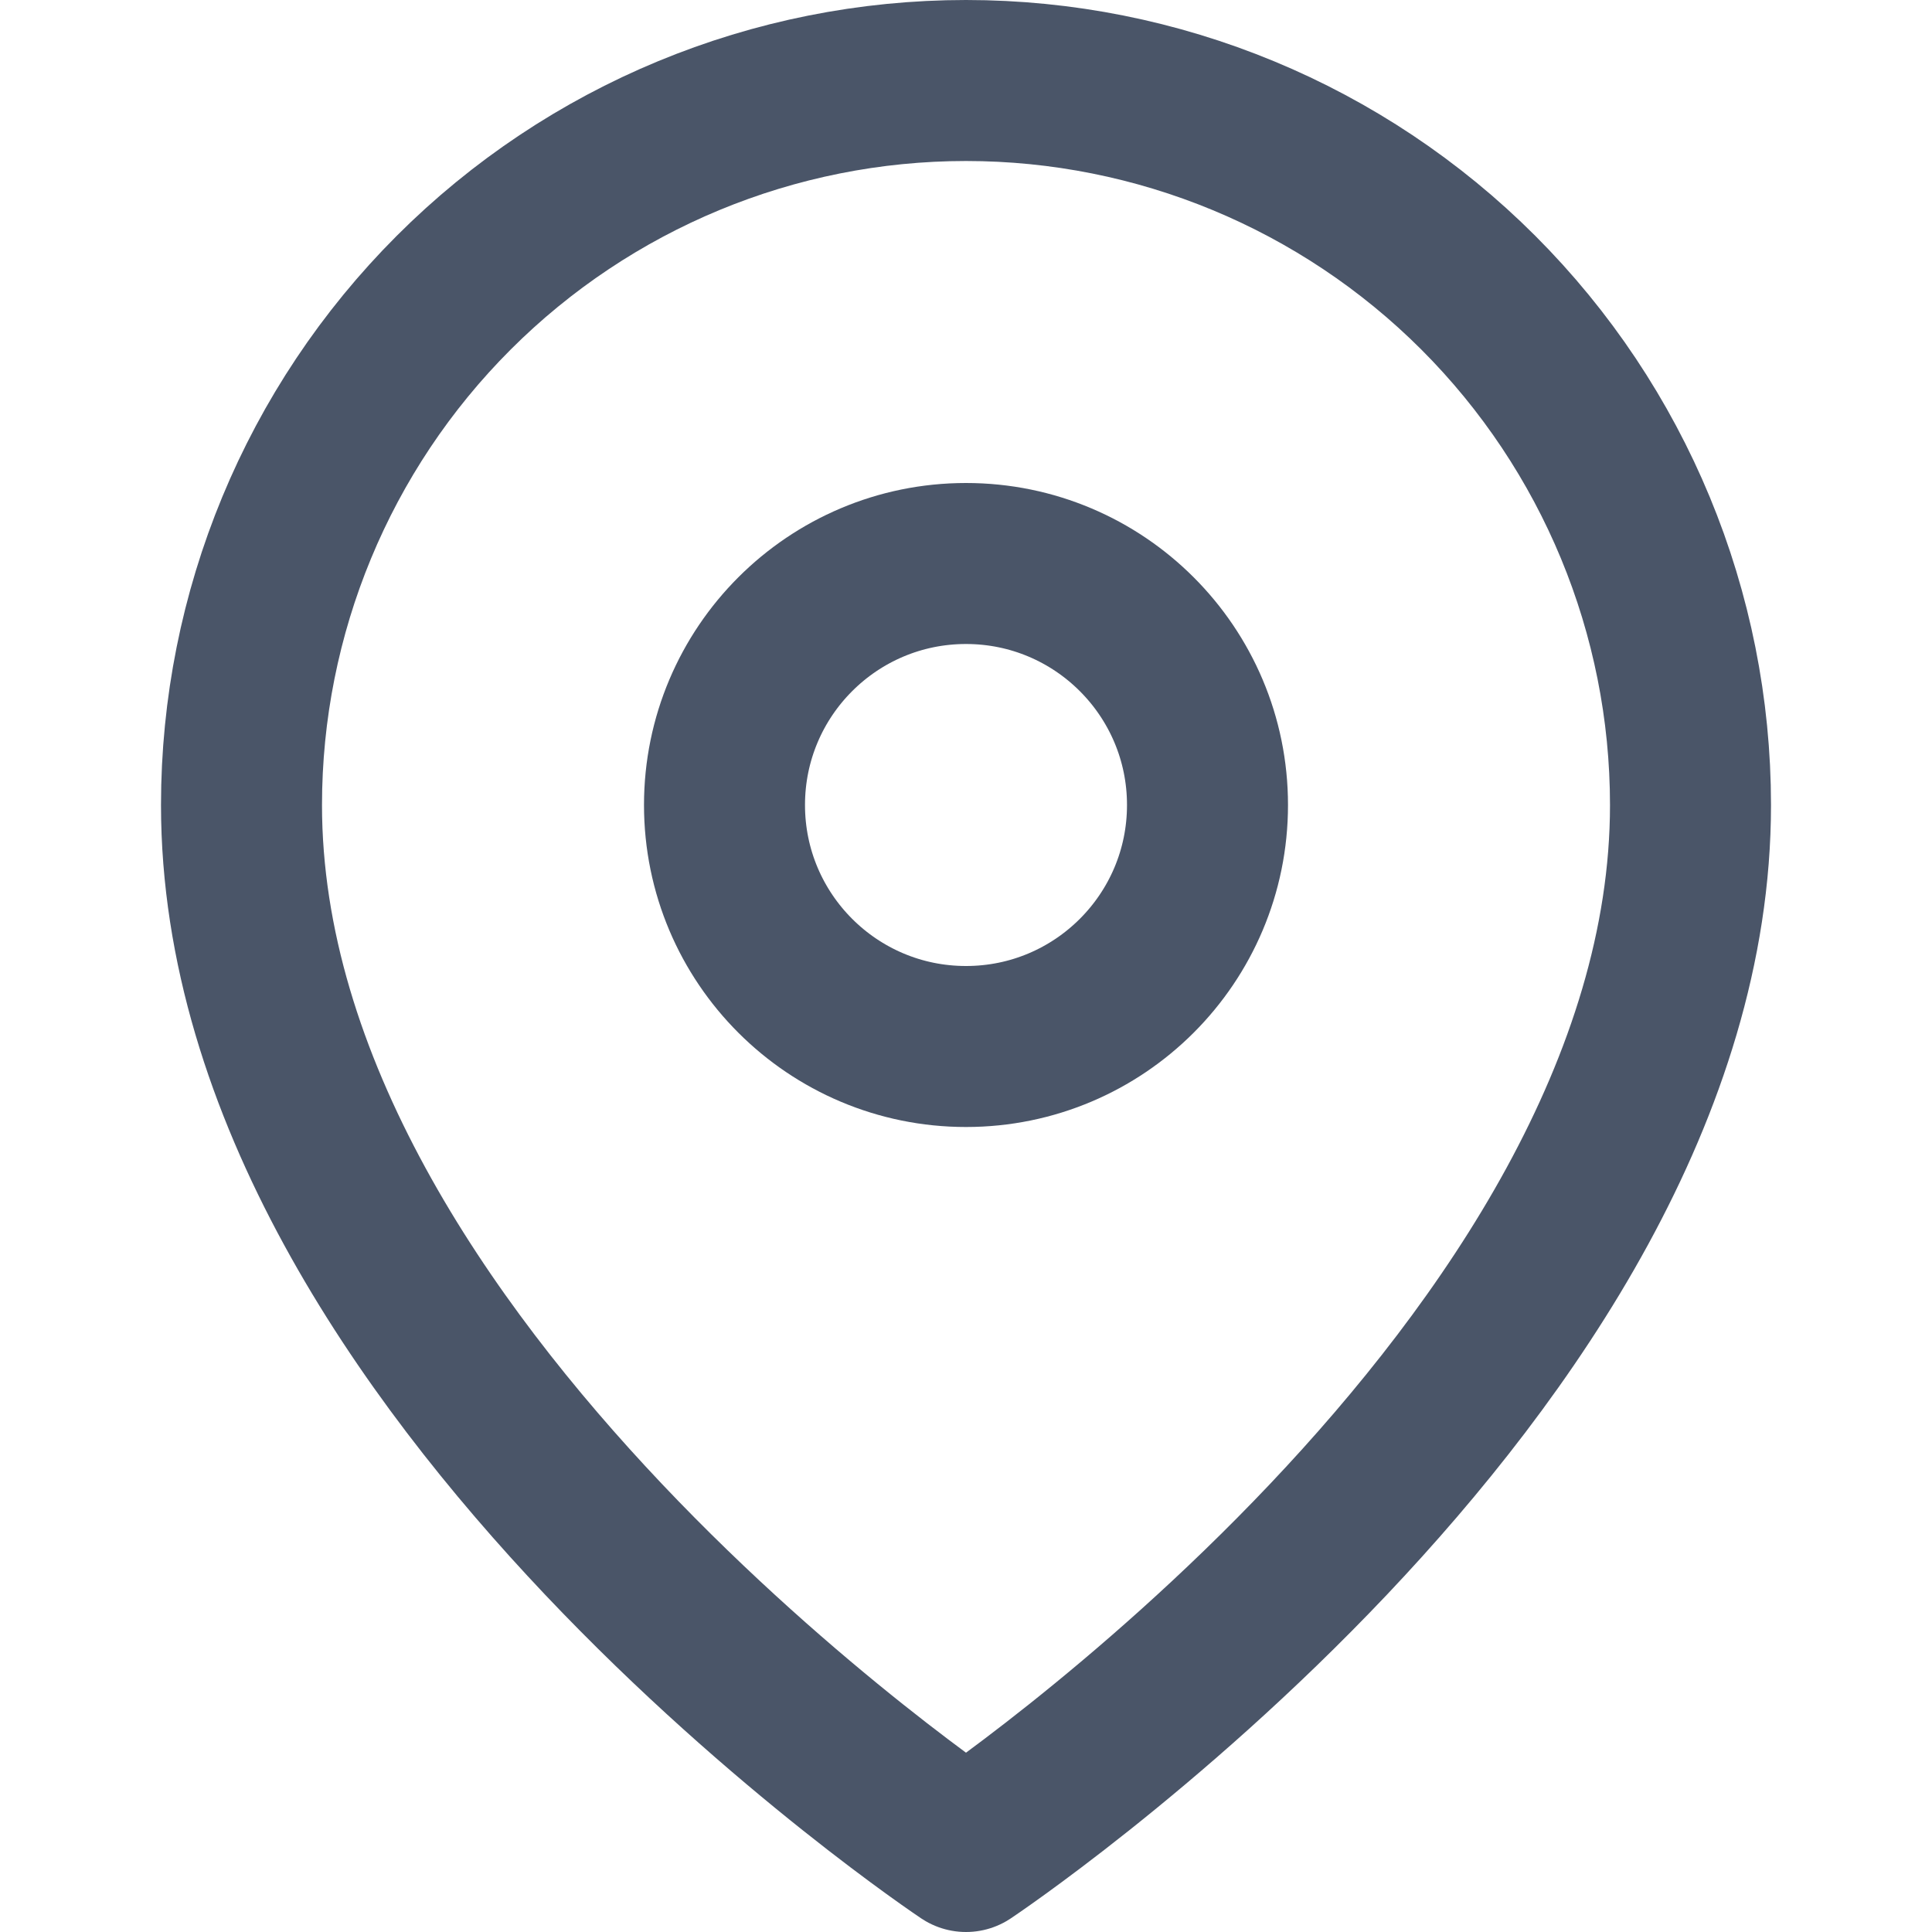
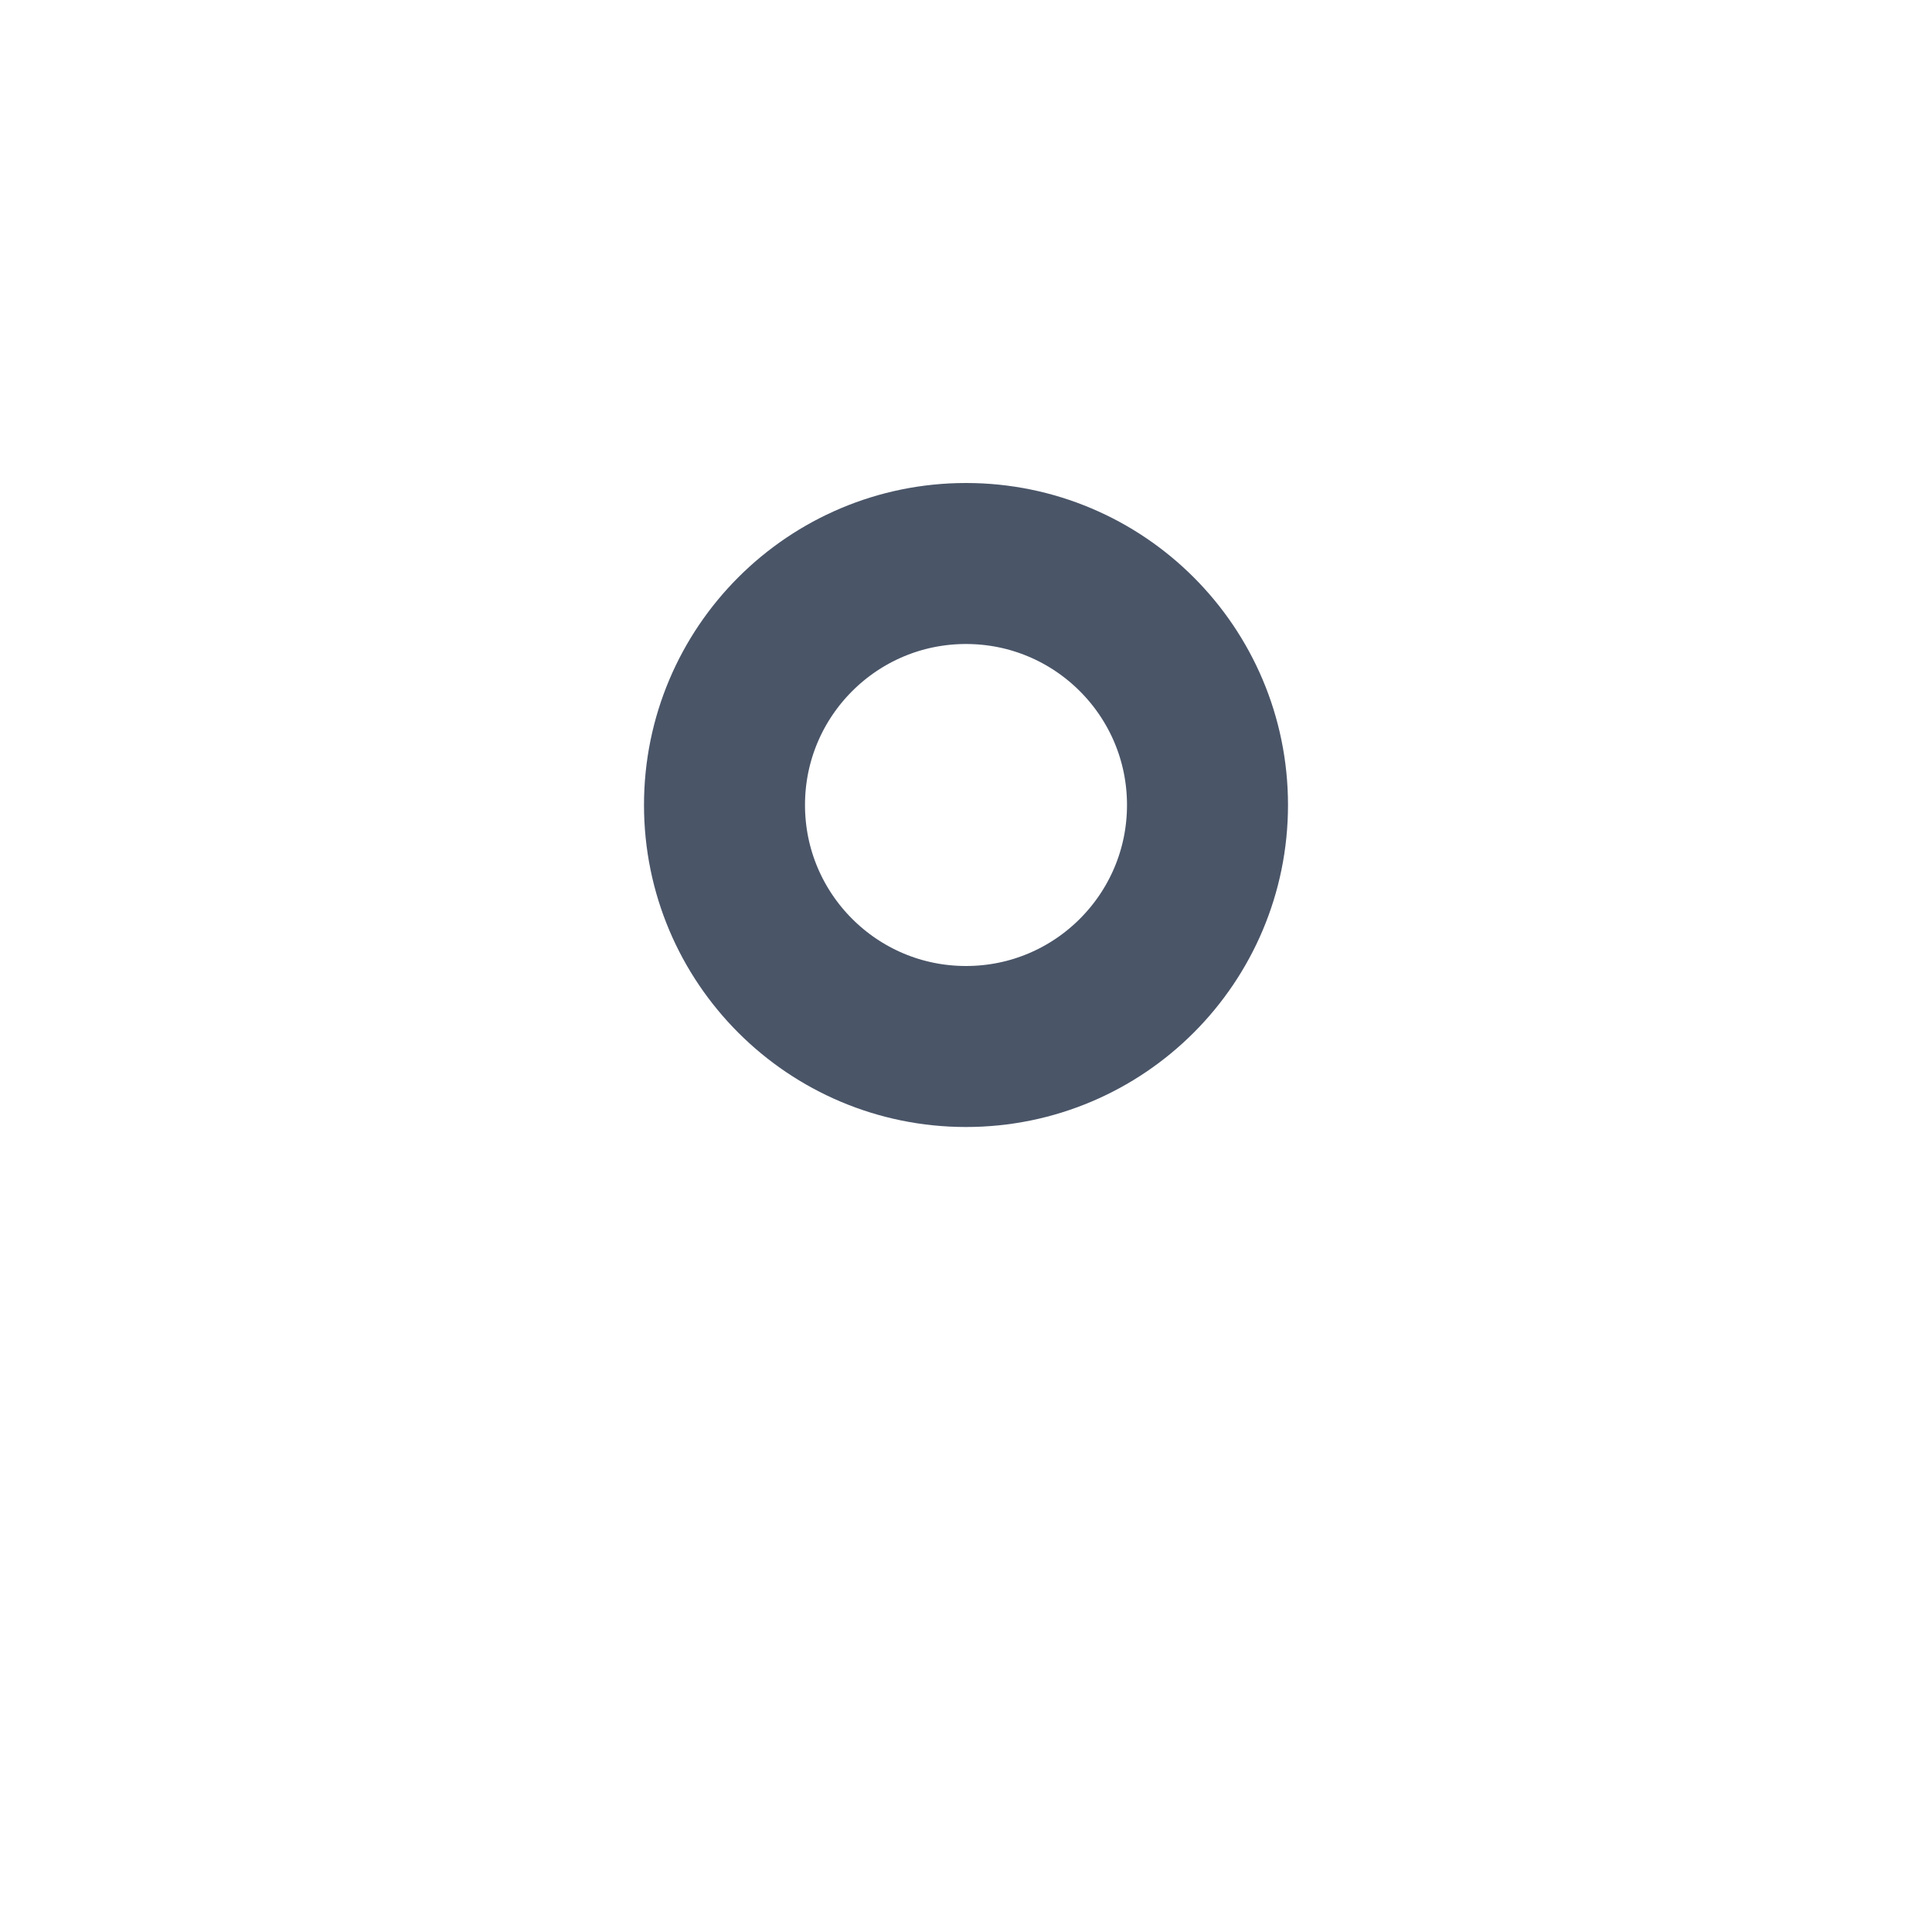
<svg xmlns="http://www.w3.org/2000/svg" width="24" height="24" viewBox="0 0 24 24" fill="none">
-   <path d="M21 10C21 17 12 23 12 23C12 23 3 17 3 10C3 7.613 3.948 5.324 5.636 3.636C7.324 1.948 9.613 1 12 1C14.387 1 16.676 1.948 18.364 3.636C20.052 5.324 21 7.613 21 10Z" stroke="#4a5568" stroke-width="2" stroke-linecap="round" stroke-linejoin="round" />
  <circle cx="12" cy="10" r="3" stroke="#4a5568" stroke-width="2" stroke-linecap="round" stroke-linejoin="round" />
</svg>